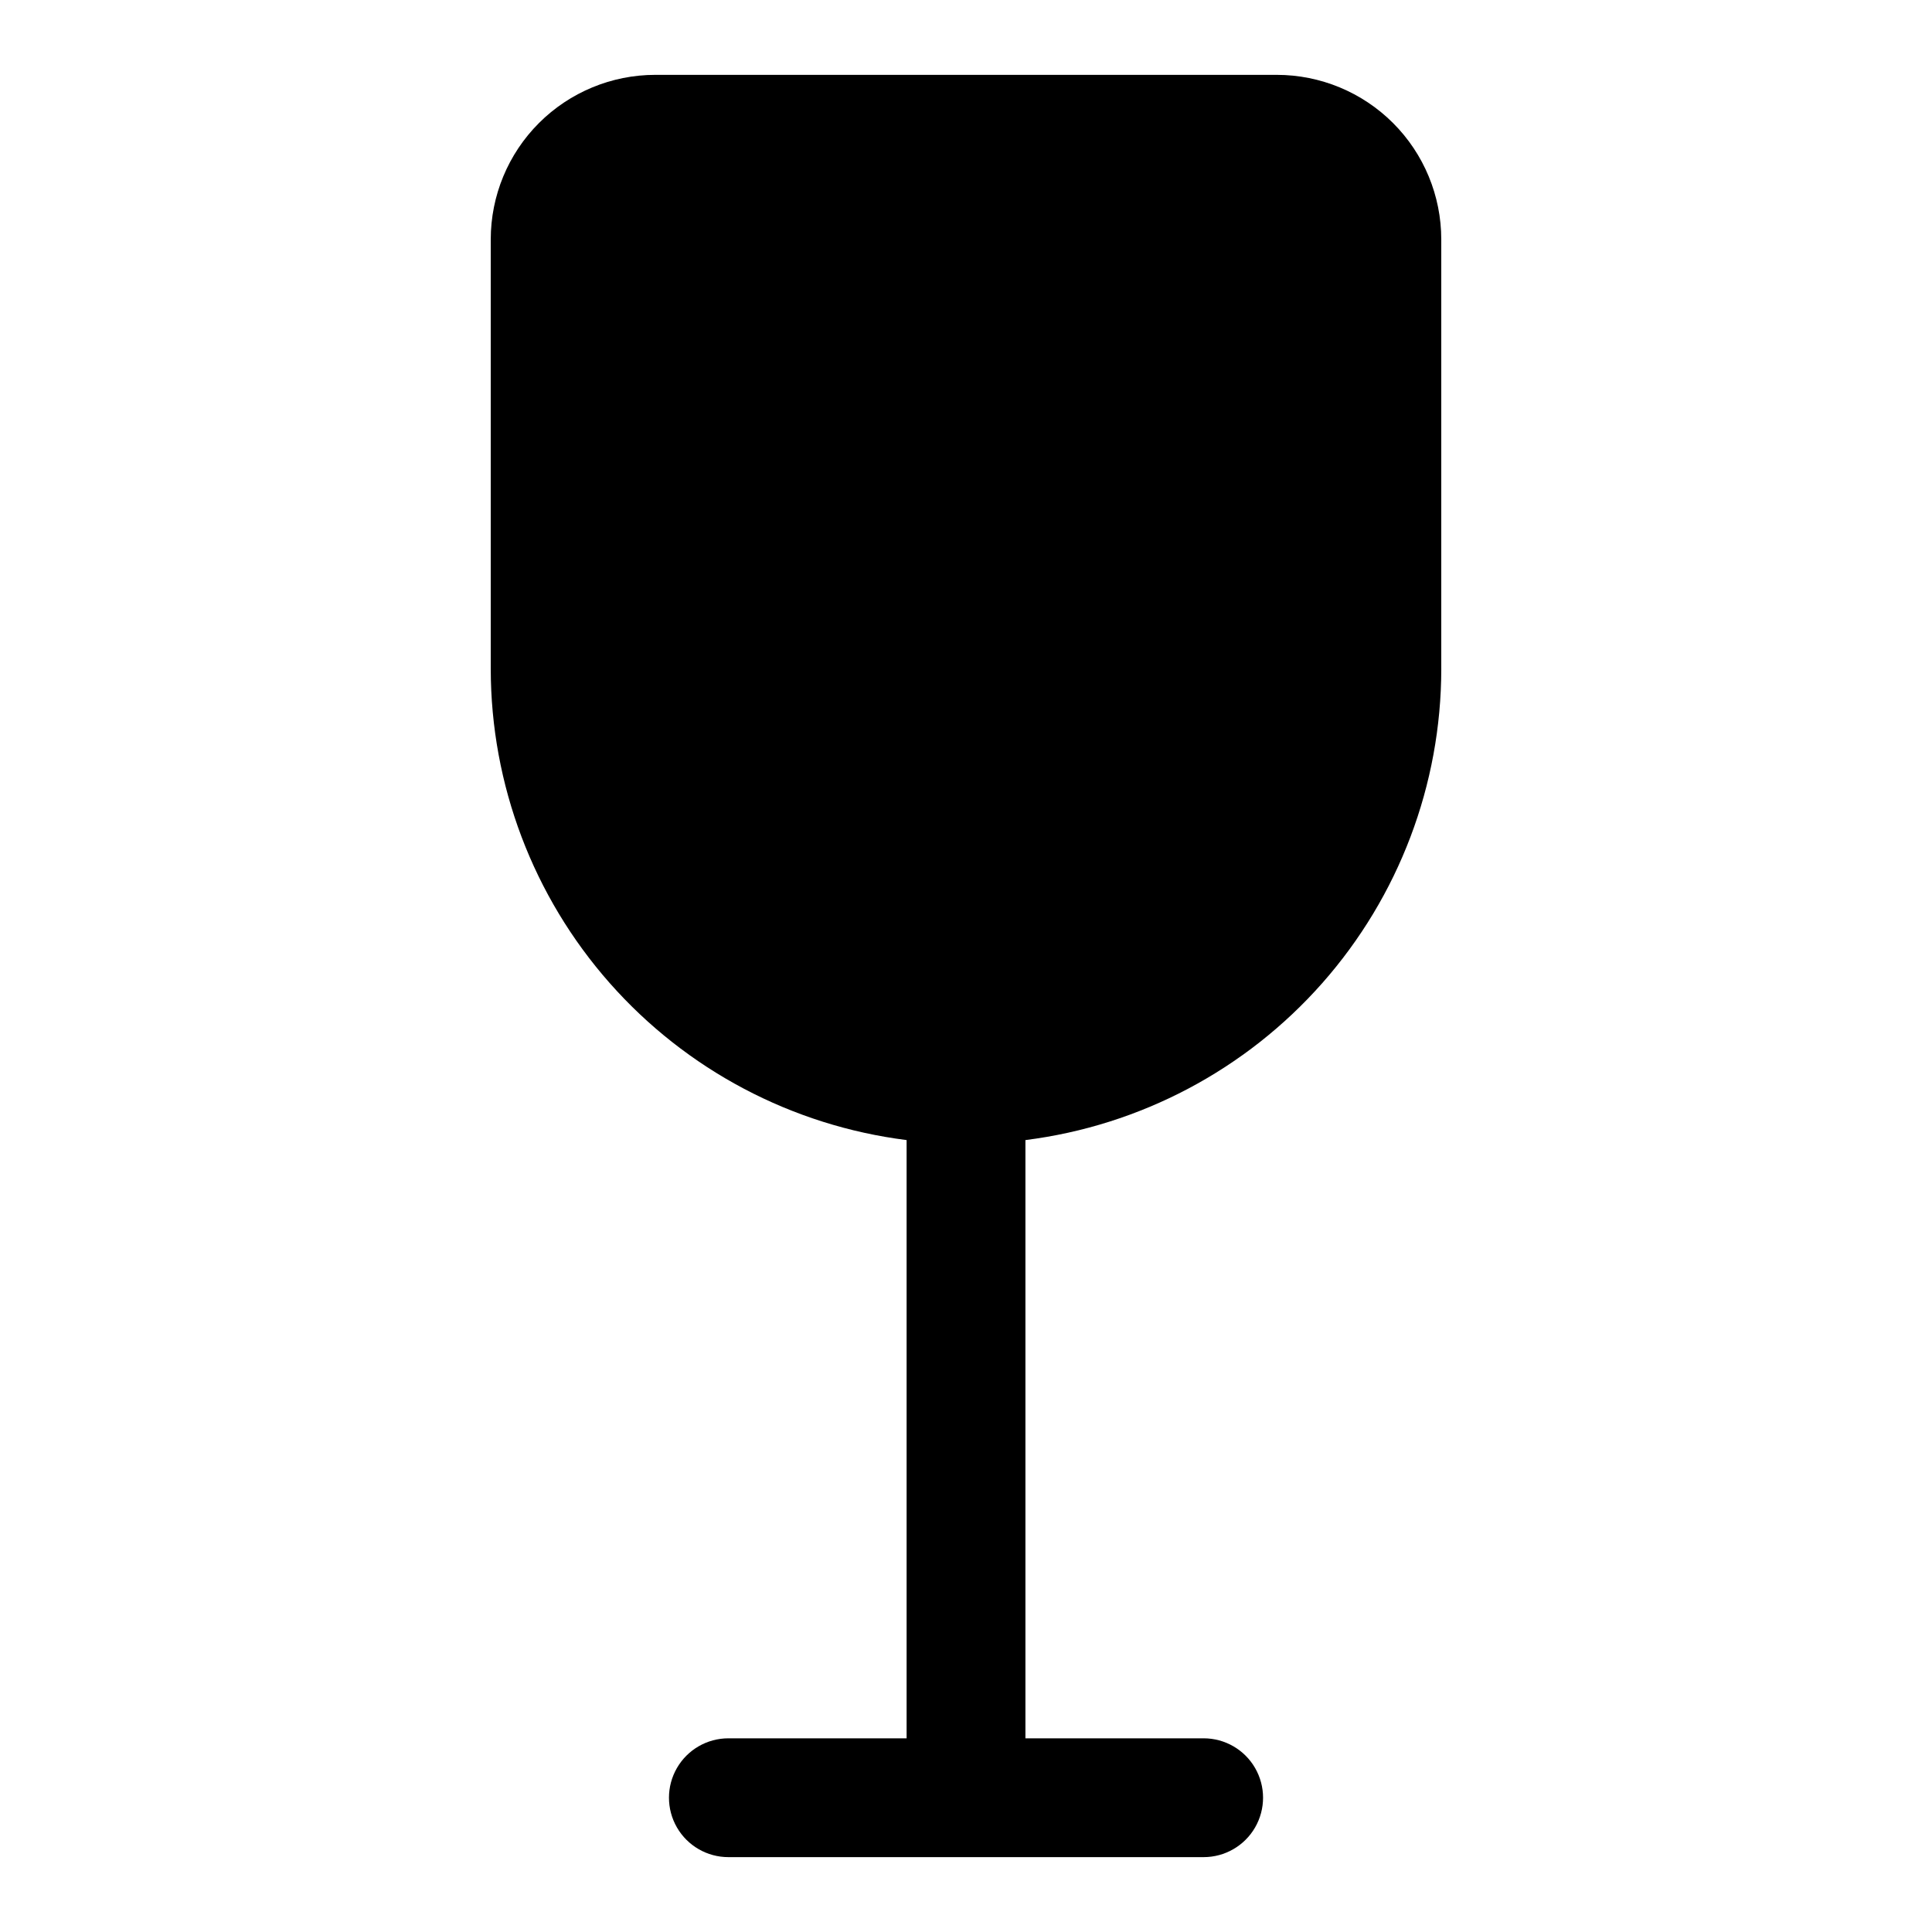
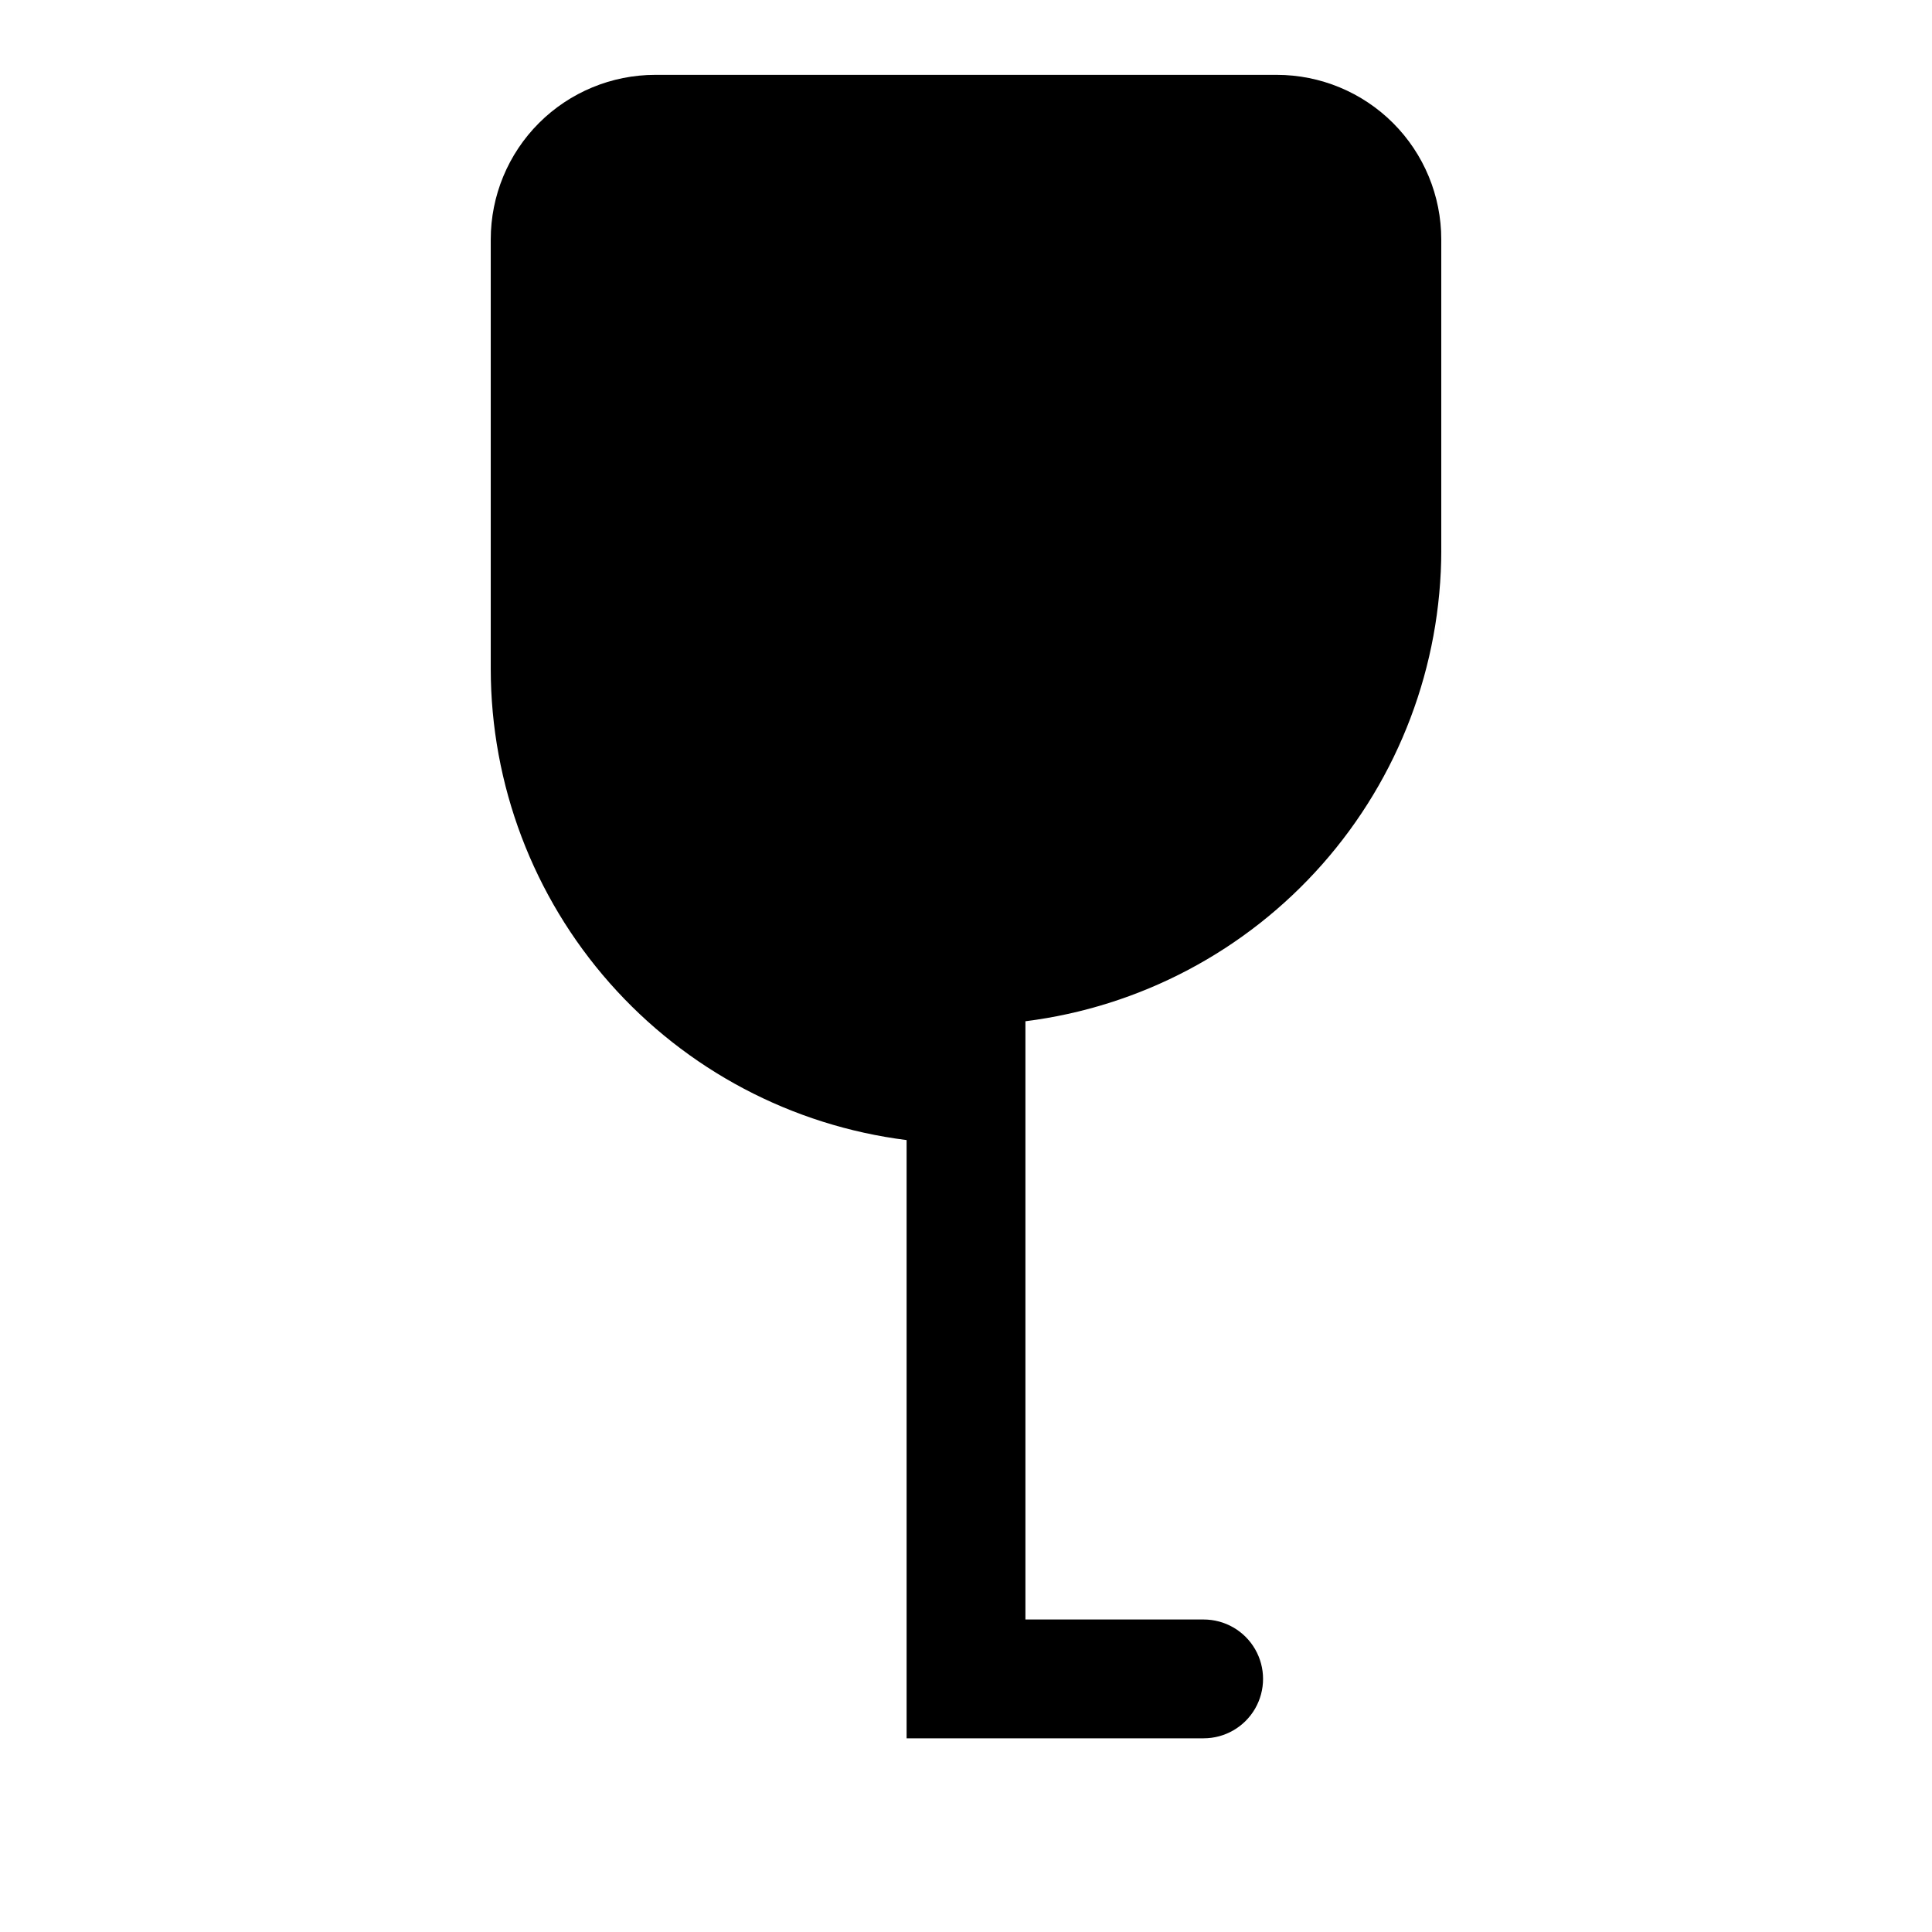
<svg xmlns="http://www.w3.org/2000/svg" fill="#000000" width="800px" height="800px" version="1.1" viewBox="144 144 512 512">
-   <path d="m525.95 321.28v-113.83c0-11.566-4.594-22.66-12.773-30.84-8.176-8.176-19.27-12.773-30.836-12.773h-164.68c-11.566 0-22.656 4.598-30.836 12.773-8.18 8.18-12.773 19.273-12.773 30.84v113.83c0.027 30.66 11.234 60.254 31.523 83.238 20.289 22.984 48.266 37.781 78.684 41.613v158.54h-47.23c-5.625 0-10.824 3-13.637 7.871-2.812 4.871-2.812 10.871 0 15.746 2.812 4.871 8.012 7.871 13.637 7.871h125.95c5.621 0 10.82-3 13.633-7.871 2.812-4.875 2.812-10.875 0-15.746-2.812-4.871-8.012-7.871-13.633-7.871h-47.234v-158.54c30.418-3.832 58.395-18.629 78.684-41.613 20.289-22.984 31.496-52.578 31.523-83.238z" />
+   <path d="m525.95 321.28v-113.83c0-11.566-4.594-22.66-12.773-30.84-8.176-8.176-19.27-12.773-30.836-12.773h-164.68c-11.566 0-22.656 4.598-30.836 12.773-8.18 8.18-12.773 19.273-12.773 30.84v113.83c0.027 30.66 11.234 60.254 31.523 83.238 20.289 22.984 48.266 37.781 78.684 41.613v158.54h-47.23h125.95c5.621 0 10.82-3 13.633-7.871 2.812-4.875 2.812-10.875 0-15.746-2.812-4.871-8.012-7.871-13.633-7.871h-47.234v-158.54c30.418-3.832 58.395-18.629 78.684-41.613 20.289-22.984 31.496-52.578 31.523-83.238z" />
</svg>